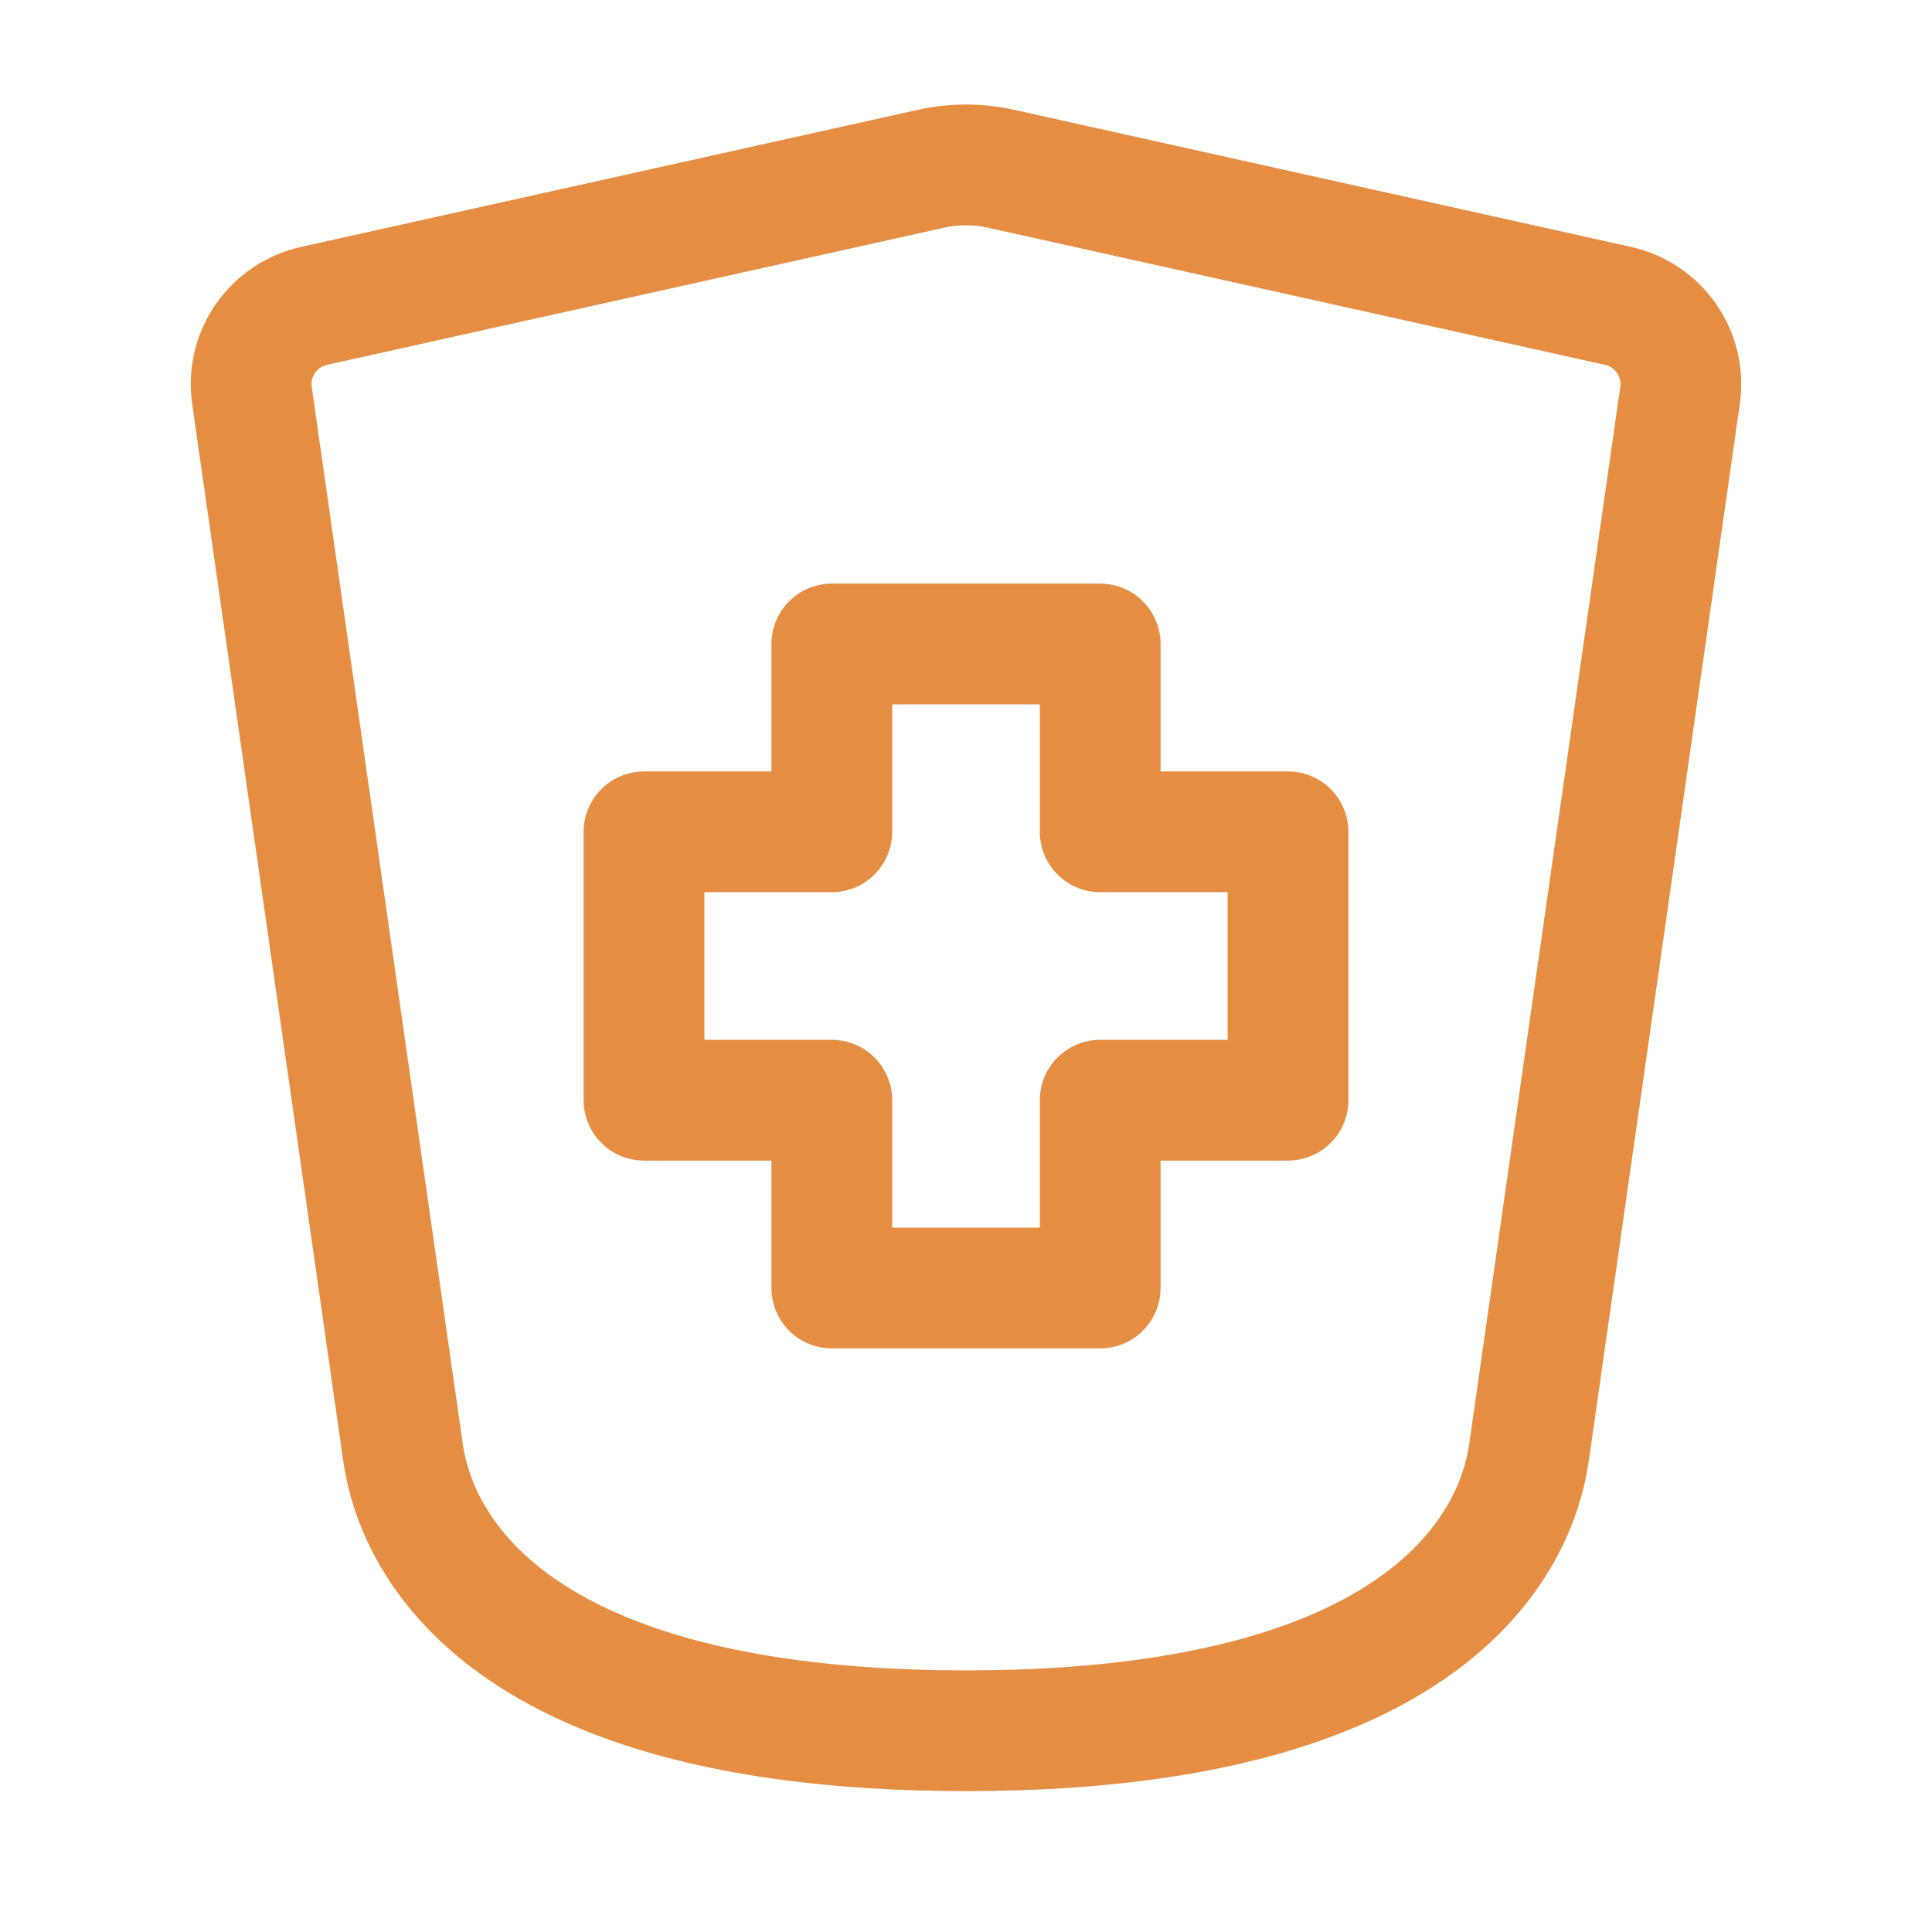
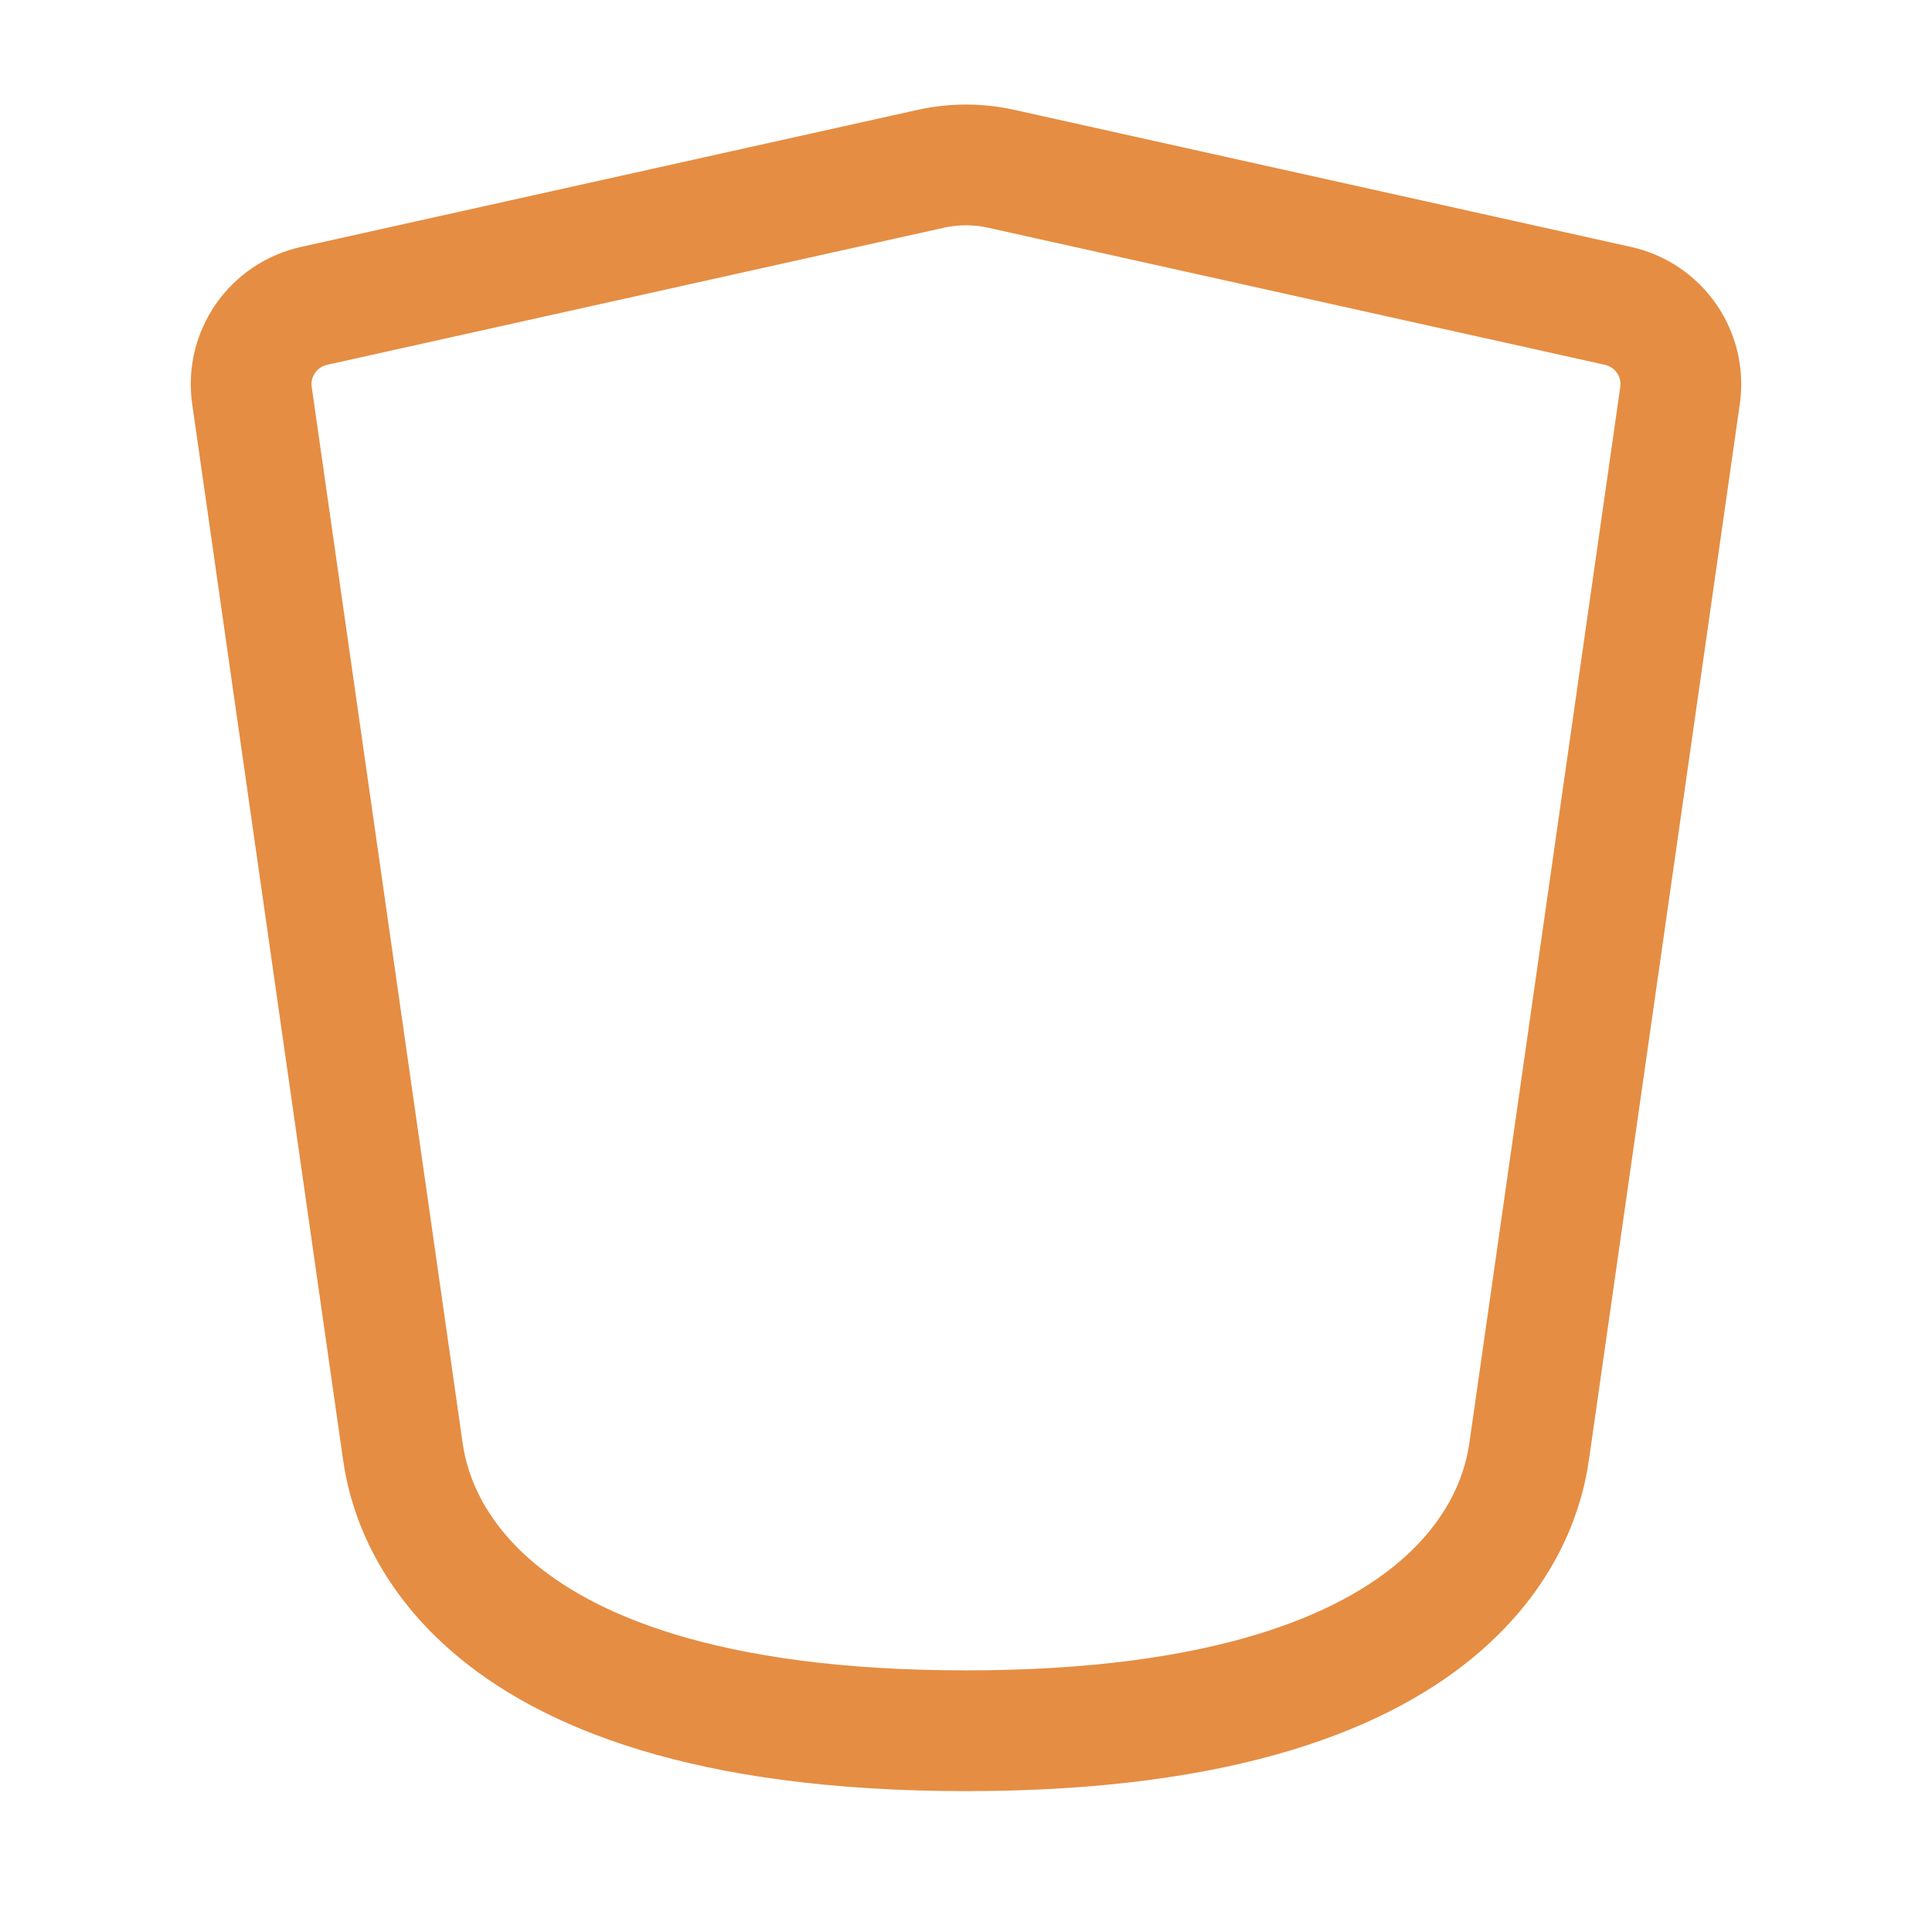
<svg xmlns="http://www.w3.org/2000/svg" color="#e58d43" fill="none" viewBox="0 0 24 24" stroke-width="1.5" height="28px" width="28px">
-   <path stroke-linejoin="round" stroke-linecap="round" stroke-width="1.5" stroke="#e58d43" d="M13.667 16H10.333V13.667H8V10.333H10.333V8H13.667V10.333H16V13.667H13.667V16Z" />
  <path stroke-linejoin="round" stroke-linecap="round" stroke-width="1.5" stroke="#e58d43" d="M5 18L3.13 4.913C3.056 4.395 3.394 3.912 3.904 3.799L11.566 2.096C11.852 2.033 12.148 2.033 12.434 2.096L20.096 3.799C20.606 3.912 20.944 4.395 20.87 4.913L19 18C18.929 18.495 18.5 21.5 12 21.5C5.5 21.5 5.071 18.495 5 18Z" />
</svg>